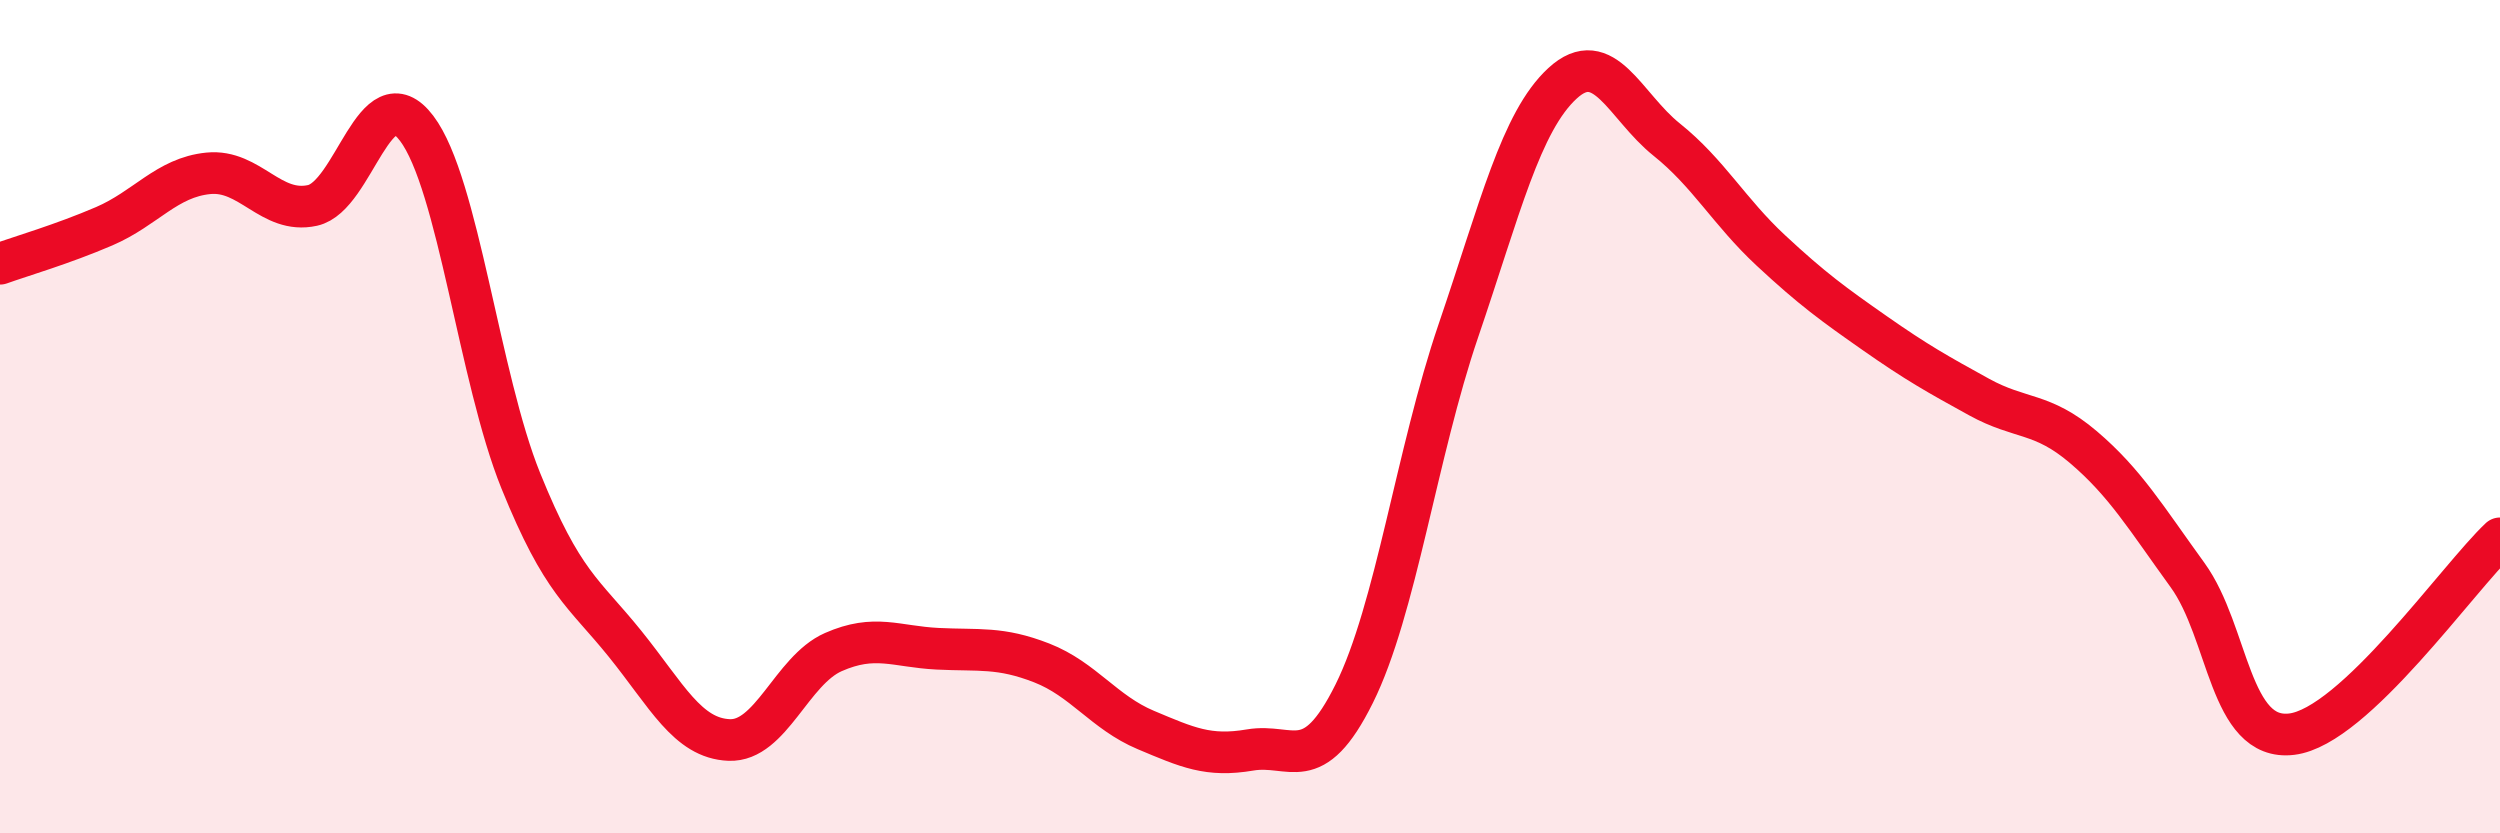
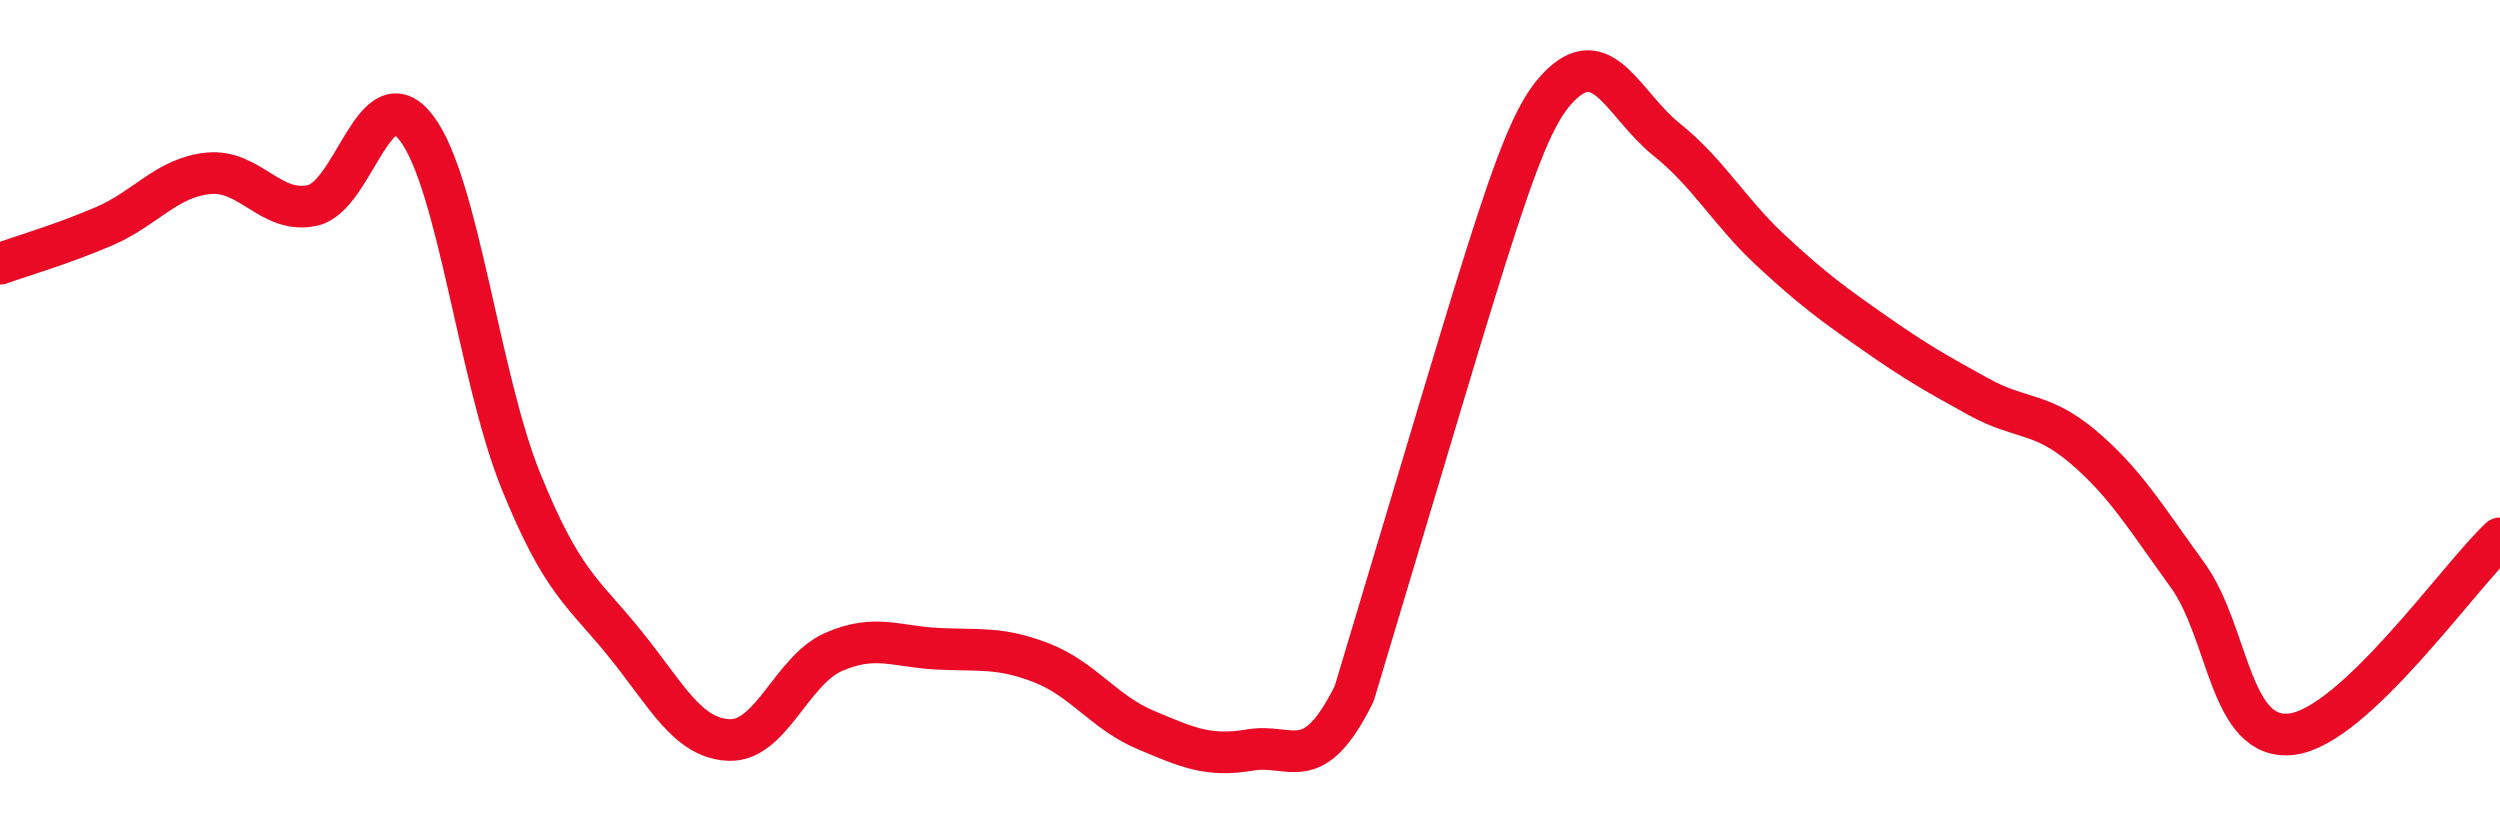
<svg xmlns="http://www.w3.org/2000/svg" width="60" height="20" viewBox="0 0 60 20">
-   <path d="M 0,6.33 C 0.5,6.15 1.5,5.86 2.5,5.43 C 3.5,5 4,4.26 5,4.16 C 6,4.06 6.5,5.15 7.5,4.93 C 8.5,4.71 9,1.76 10,3.08 C 11,4.4 11.5,9.07 12.5,11.54 C 13.5,14.01 14,14.21 15,15.45 C 16,16.69 16.5,17.72 17.5,17.76 C 18.5,17.8 19,16.09 20,15.65 C 21,15.21 21.5,15.52 22.5,15.57 C 23.5,15.62 24,15.52 25,15.91 C 26,16.3 26.5,17.1 27.5,17.52 C 28.5,17.94 29,18.17 30,18 C 31,17.83 31.5,18.66 32.5,16.65 C 33.5,14.64 34,10.87 35,7.94 C 36,5.01 36.5,2.92 37.5,2 C 38.5,1.08 39,2.55 40,3.35 C 41,4.15 41.5,5.08 42.5,6.01 C 43.5,6.94 44,7.3 45,8 C 46,8.7 46.5,8.98 47.5,9.53 C 48.5,10.08 49,9.88 50,10.73 C 51,11.58 51.5,12.42 52.5,13.8 C 53.5,15.18 53.5,17.8 55,17.62 C 56.5,17.44 59,13.86 60,12.92L60 20L0 20Z" fill="#EB0A25" opacity="0.1" stroke-linecap="round" stroke-linejoin="round" />
-   <path d="M 0,6.33 C 0.5,6.15 1.5,5.86 2.5,5.43 C 3.5,5 4,4.26 5,4.16 C 6,4.06 6.5,5.15 7.5,4.93 C 8.5,4.71 9,1.76 10,3.08 C 11,4.4 11.5,9.07 12.5,11.54 C 13.5,14.01 14,14.21 15,15.45 C 16,16.69 16.5,17.72 17.5,17.76 C 18.5,17.8 19,16.09 20,15.65 C 21,15.21 21.5,15.52 22.5,15.57 C 23.5,15.62 24,15.52 25,15.91 C 26,16.3 26.5,17.1 27.5,17.52 C 28.5,17.94 29,18.17 30,18 C 31,17.83 31.5,18.66 32.5,16.65 C 33.5,14.64 34,10.87 35,7.94 C 36,5.01 36.5,2.92 37.5,2 C 38.5,1.08 39,2.55 40,3.35 C 41,4.15 41.5,5.08 42.5,6.01 C 43.5,6.94 44,7.3 45,8 C 46,8.7 46.5,8.98 47.5,9.53 C 48.5,10.08 49,9.88 50,10.73 C 51,11.58 51.5,12.42 52.5,13.8 C 53.5,15.18 53.5,17.8 55,17.62 C 56.5,17.44 59,13.86 60,12.92" stroke="#EB0A25" stroke-width="1" fill="none" stroke-linecap="round" stroke-linejoin="round" />
+   <path d="M 0,6.33 C 0.5,6.15 1.5,5.86 2.5,5.43 C 3.5,5 4,4.26 5,4.16 C 6,4.06 6.5,5.15 7.5,4.93 C 8.5,4.71 9,1.76 10,3.08 C 11,4.4 11.5,9.07 12.5,11.54 C 13.5,14.01 14,14.21 15,15.45 C 16,16.69 16.5,17.72 17.5,17.76 C 18.5,17.8 19,16.09 20,15.65 C 21,15.21 21.5,15.52 22.5,15.57 C 23.5,15.62 24,15.52 25,15.91 C 26,16.3 26.5,17.1 27.5,17.52 C 28.5,17.94 29,18.17 30,18 C 31,17.83 31.5,18.66 32.5,16.65 C 36,5.01 36.5,2.92 37.5,2 C 38.5,1.08 39,2.55 40,3.35 C 41,4.15 41.5,5.08 42.5,6.01 C 43.5,6.94 44,7.3 45,8 C 46,8.7 46.5,8.98 47.5,9.53 C 48.5,10.08 49,9.88 50,10.73 C 51,11.58 51.5,12.42 52.5,13.8 C 53.5,15.18 53.5,17.8 55,17.62 C 56.5,17.44 59,13.86 60,12.92" stroke="#EB0A25" stroke-width="1" fill="none" stroke-linecap="round" stroke-linejoin="round" />
</svg>